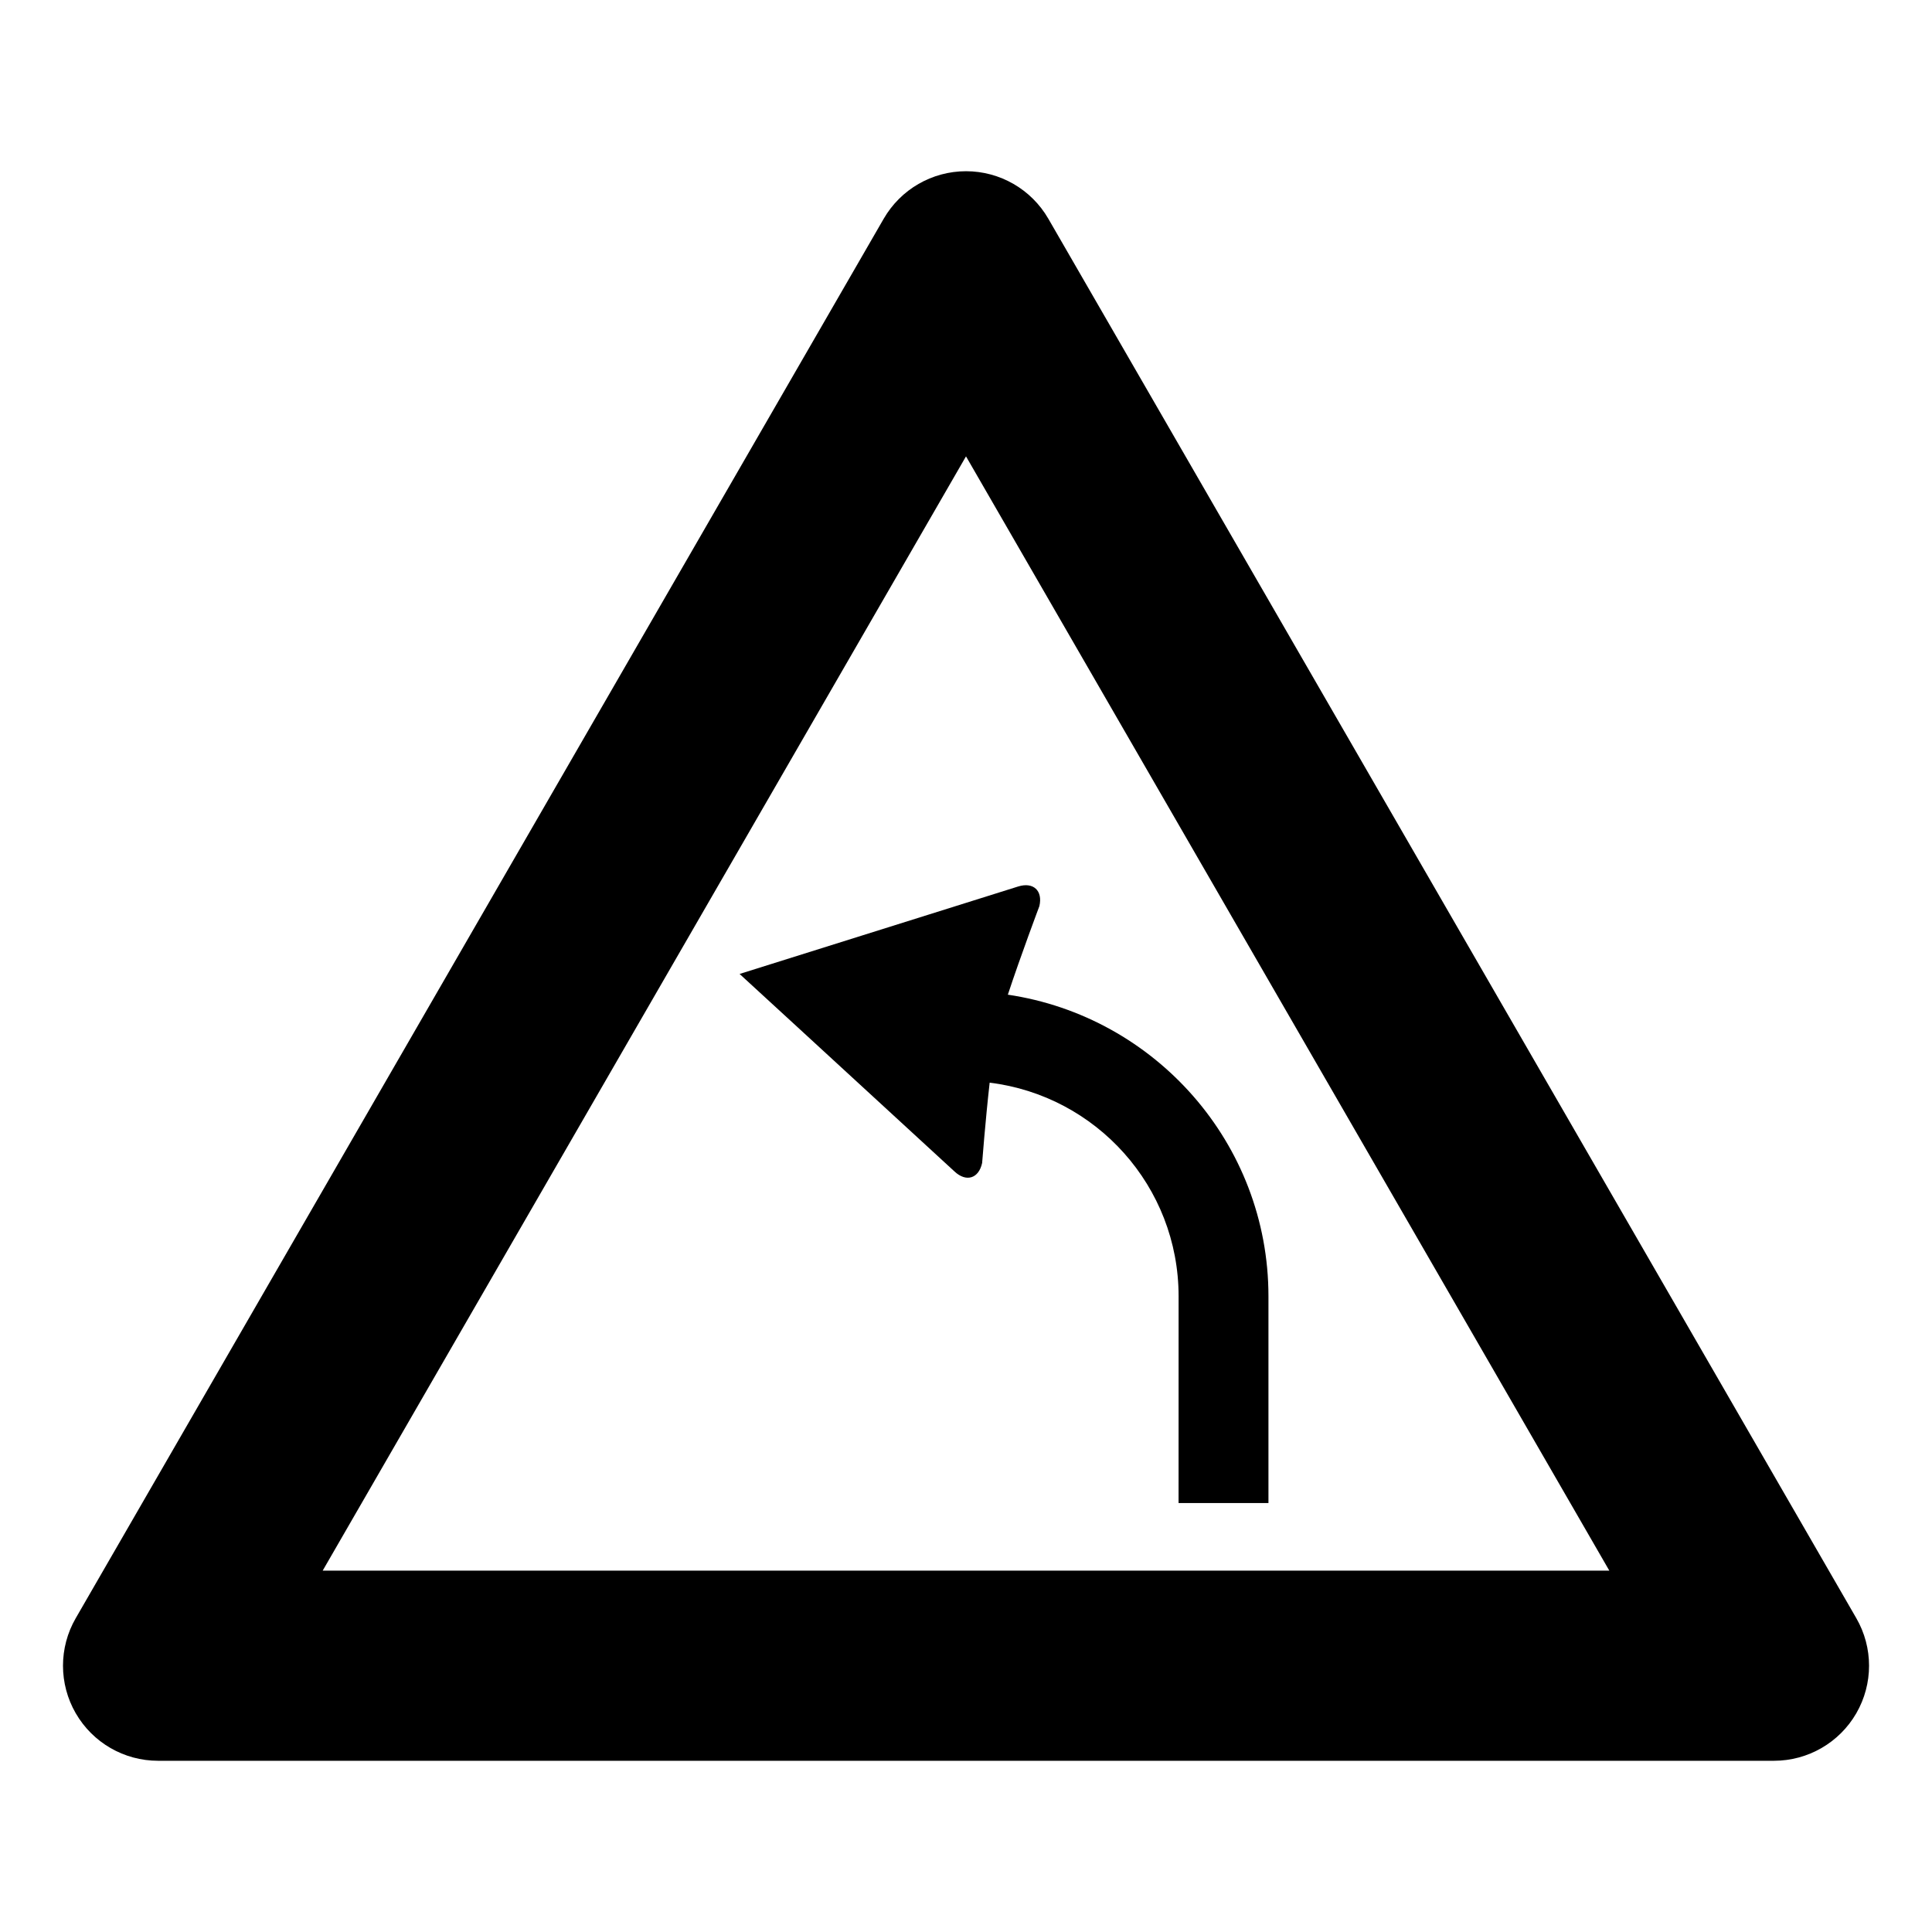
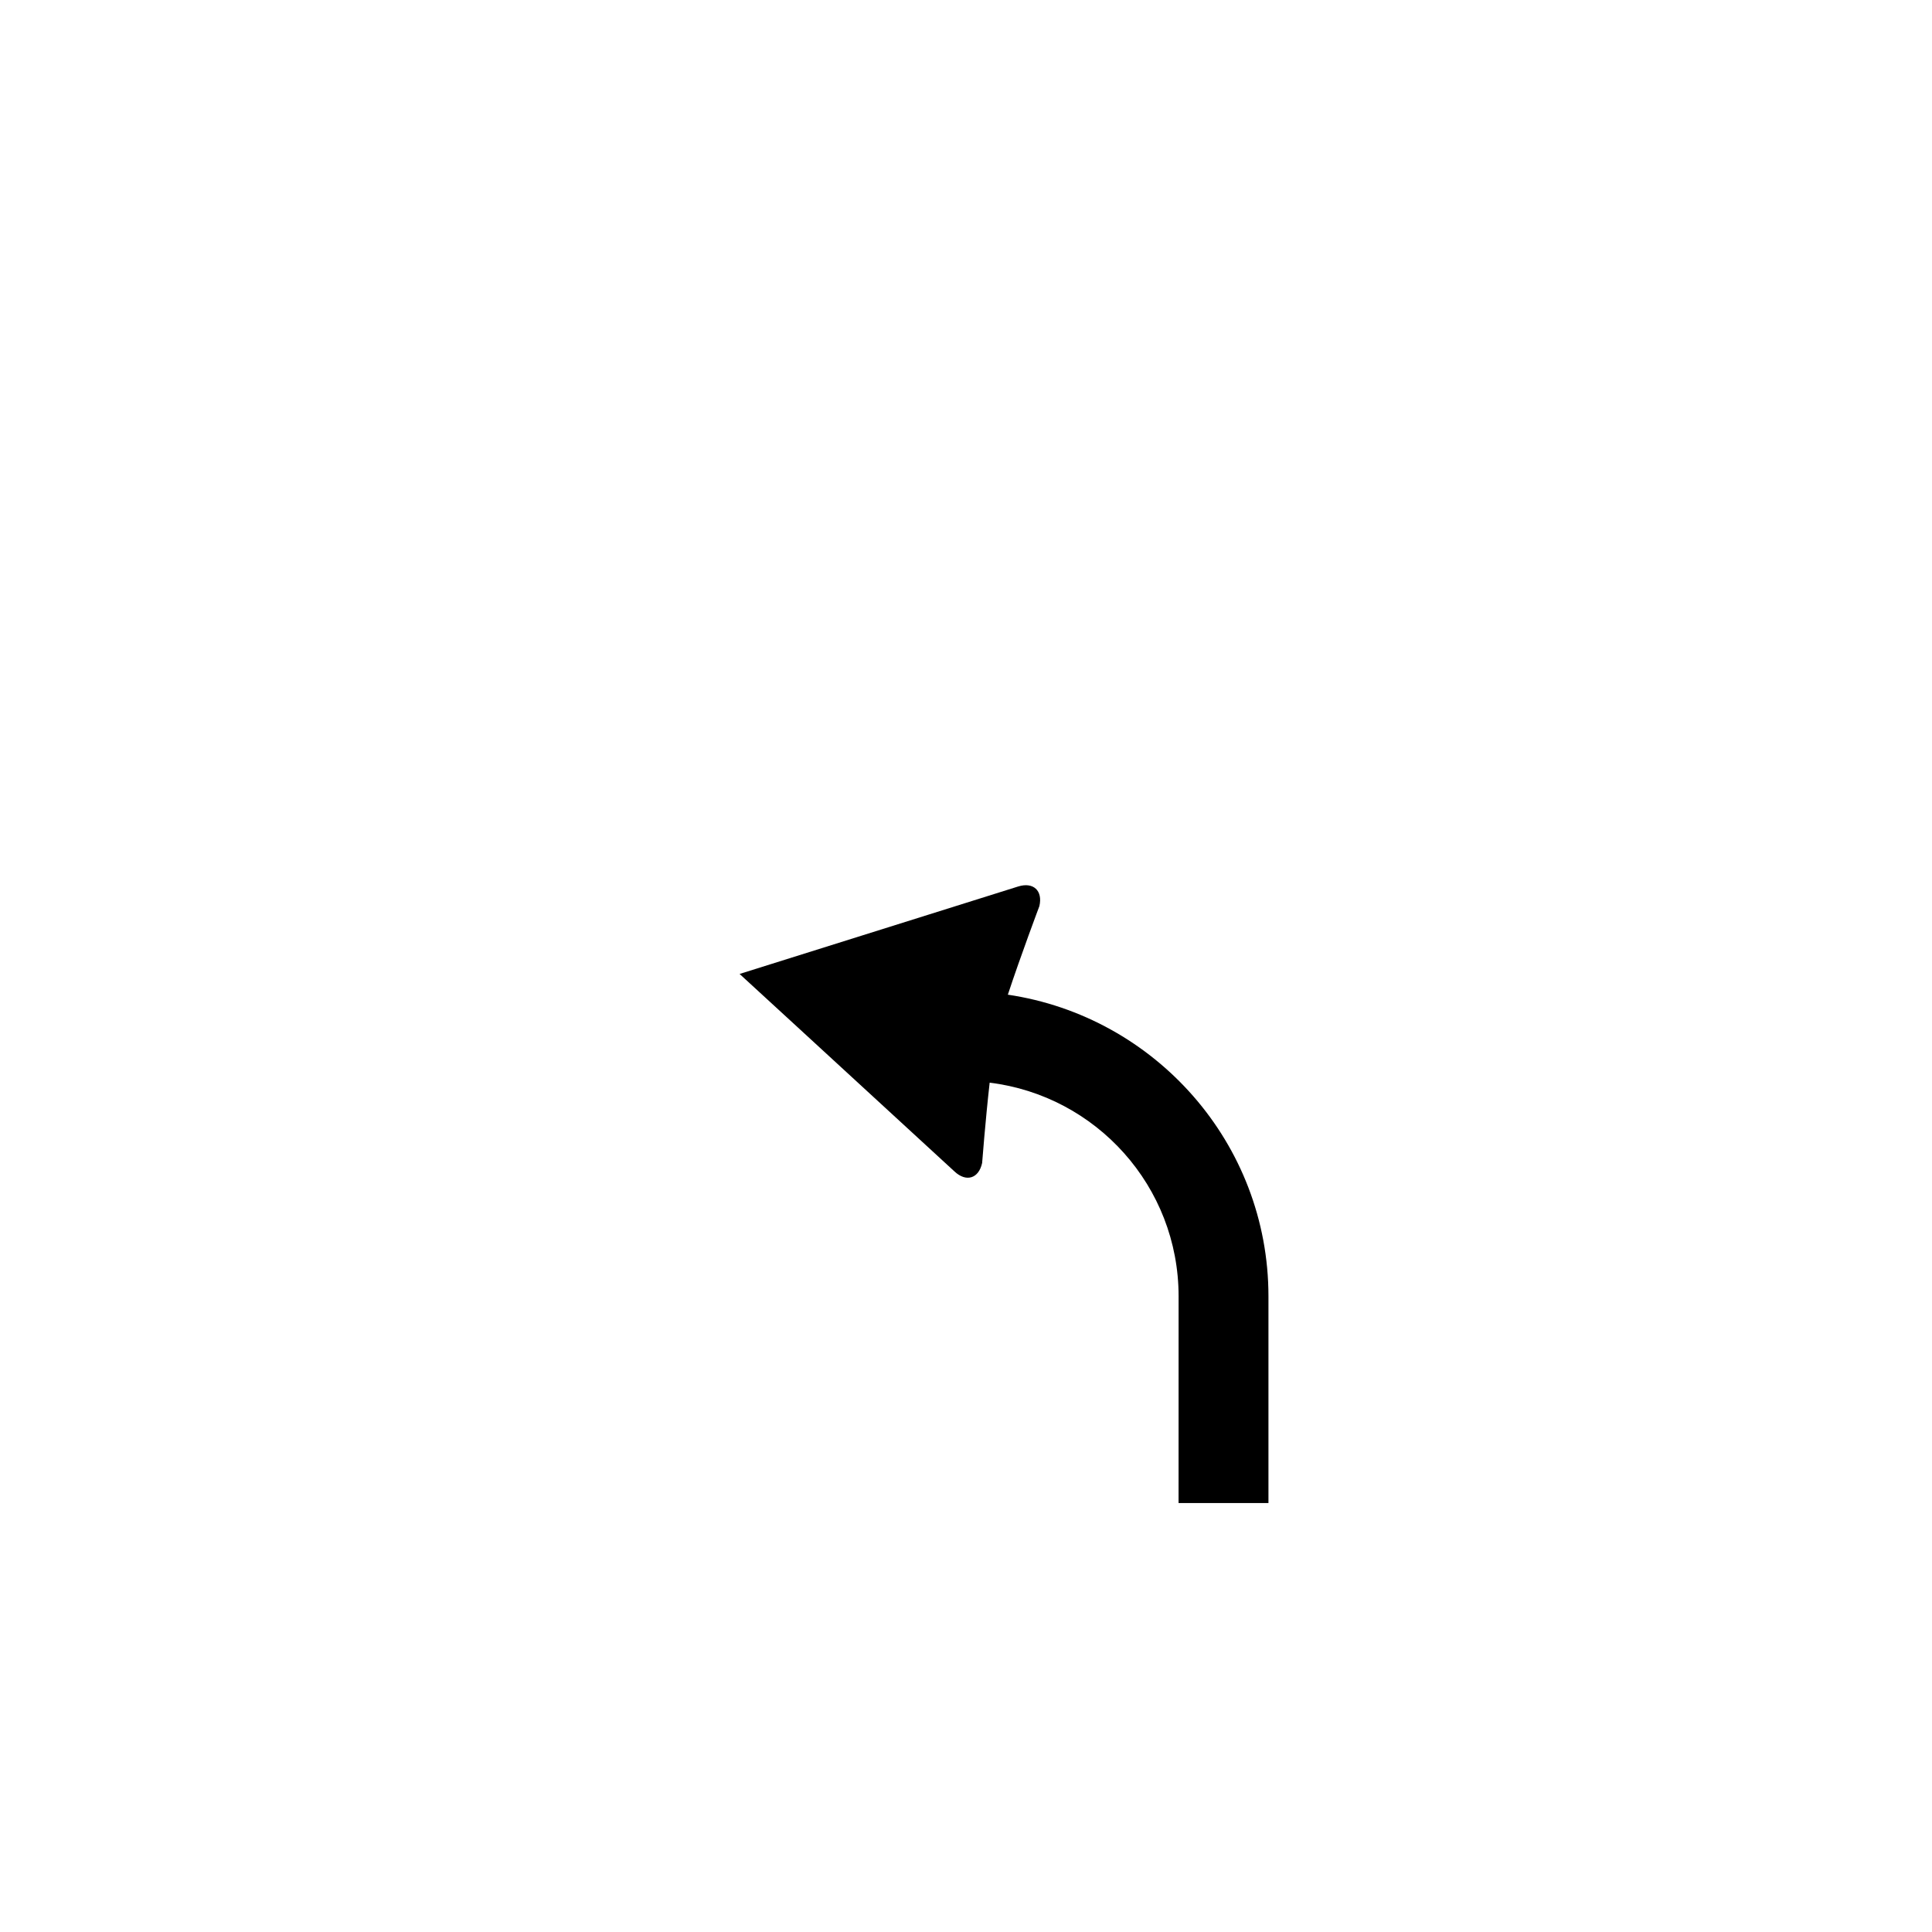
<svg xmlns="http://www.w3.org/2000/svg" fill="#000000" width="800px" height="800px" version="1.1" viewBox="144 144 512 512">
  <g>
-     <path d="m164.07 598.03c-4.5-7.793-4.5-17.398 0-25.191l214.12-370.87c4.5-7.793 12.812-12.594 21.816-12.594 8.996 0 17.312 4.801 21.816 12.594l214.12 370.87c4.5 7.793 4.5 17.398 0 25.191-4.504 7.793-12.82 12.594-21.816 12.594h-428.24c-9.004 0-17.316-4.801-21.812-12.594zm235.93-333.09-170.49 295.3h340.98z" />
    <path d="m411.09 407.6c3.438-10.418 8.359-23.473 8.359-23.473 0.941-4.106-1.598-6.449-5.621-5.199l-73.828 23.18 15.383 14.125 41.59 38.238c3.09 2.875 6.398 1.867 7.301-2.266 0 0 0.852-11.133 1.996-21.289 28.219 3.465 50.07 27.477 50.07 56.625l-0.008 54.785h23.82v-54.789c0-40.605-30.082-74.156-69.062-79.938z" />
  </g>
</svg>